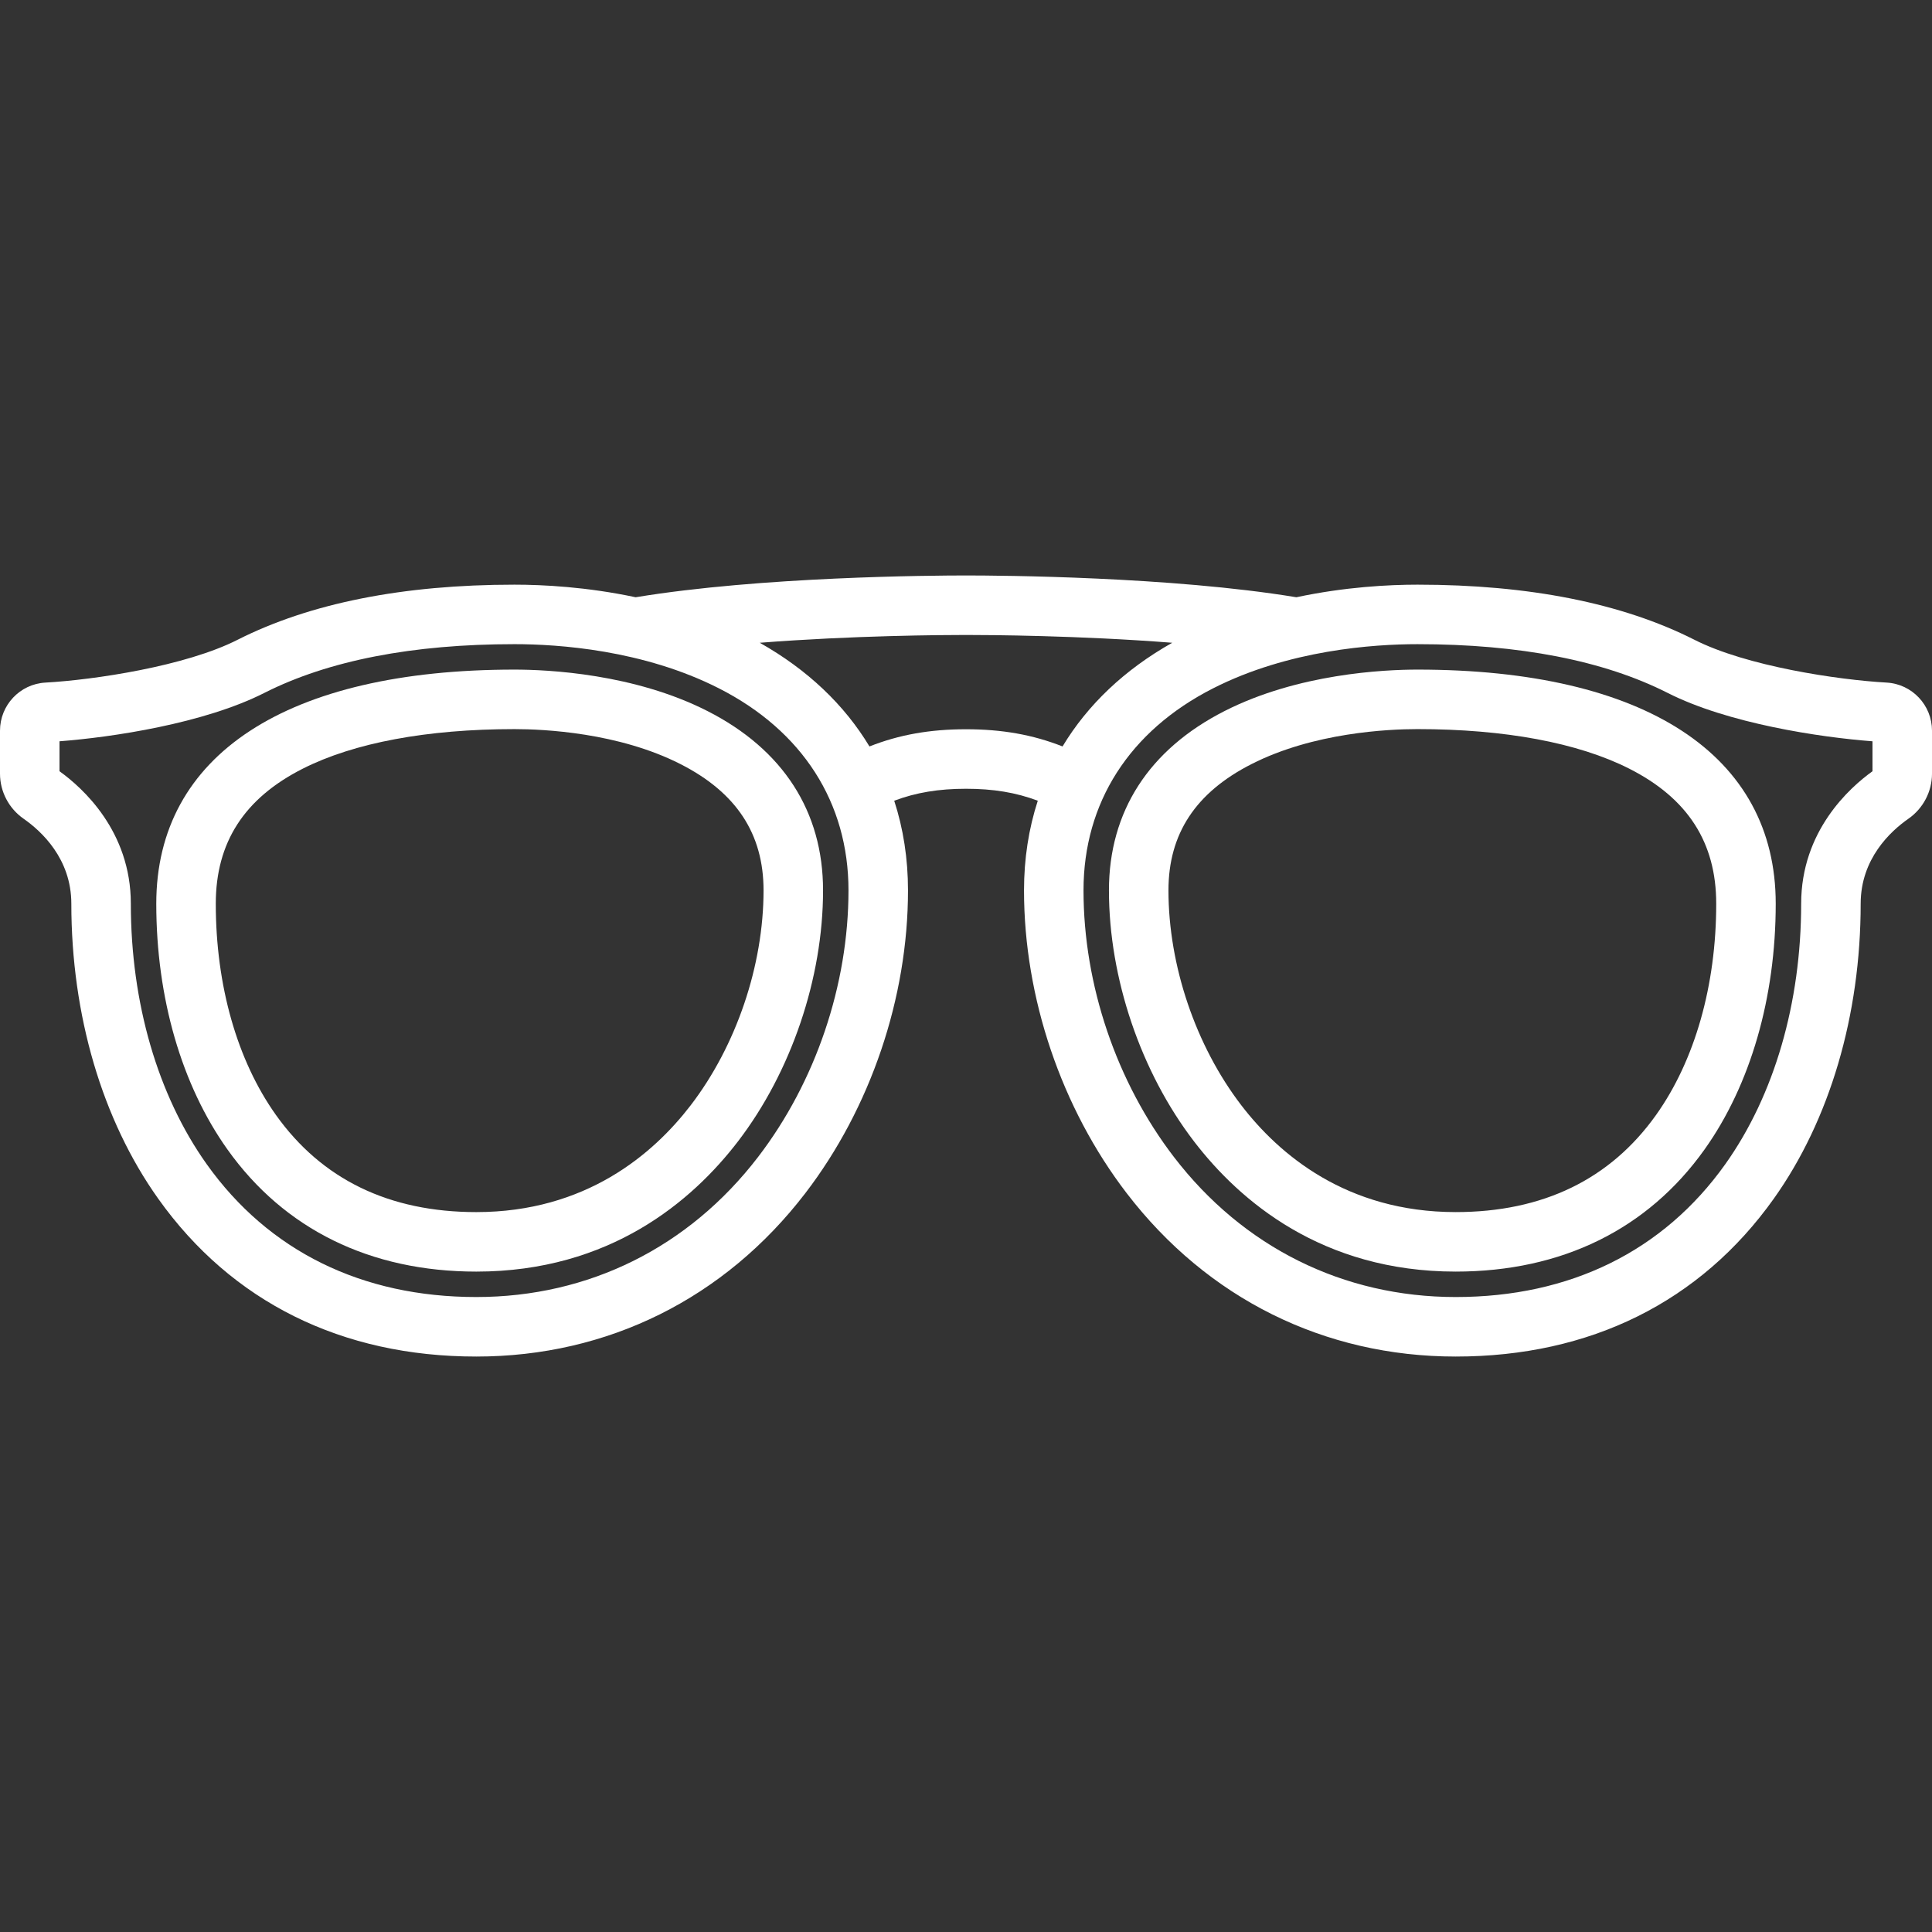
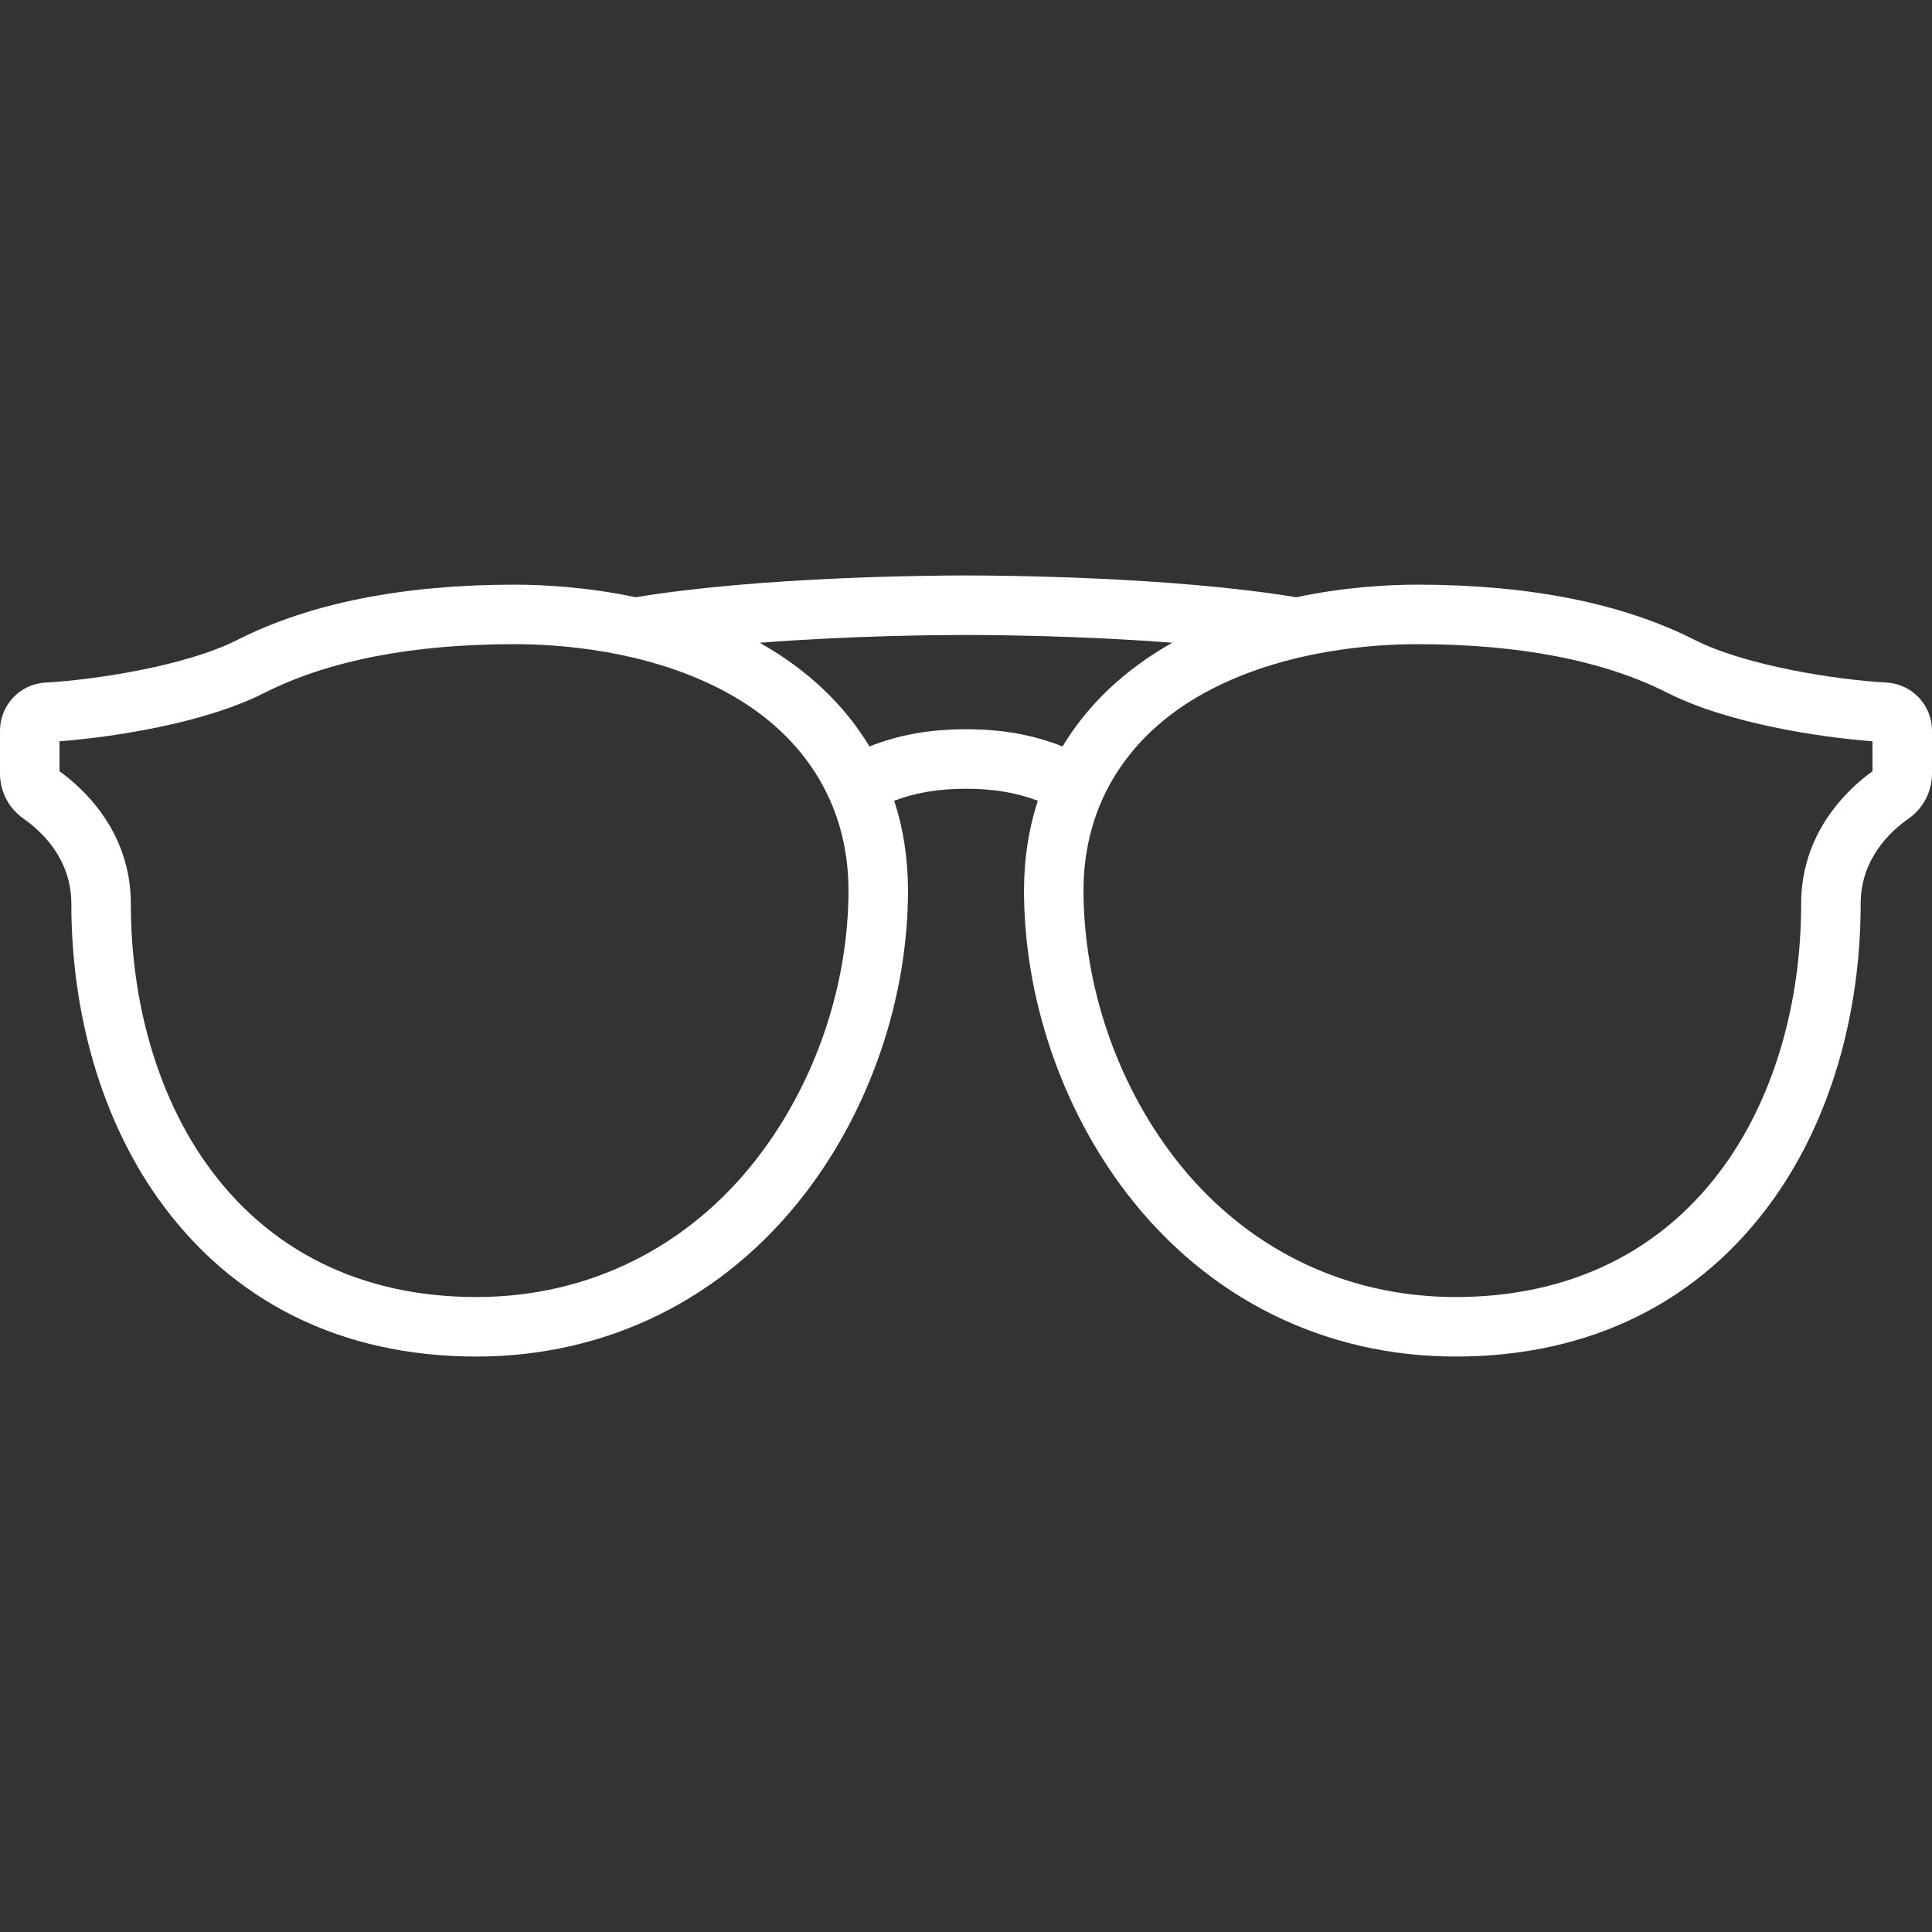
<svg xmlns="http://www.w3.org/2000/svg" fill="#ffffff" height="256px" width="256px" version="1.1" id="Layer_1" viewBox="0 0 512 512" xml:space="preserve">
  <rect x="0" y="0" width="512" height="512" fill="#333333" stroke="none" />
  <g id="SVGRepo_bgCarrier" stroke-width="0" />
  <g id="SVGRepo_tracerCarrier" stroke-linecap="round" stroke-linejoin="round" />
  <g id="SVGRepo_iconCarrier">
    <g>
      <g>
        <g>
          <path d="M499.967,180.891c-12.919-0.721-37.143-4.339-50.943-11.354c-19.148-9.686-43.834-14.596-73.372-14.596 c-7.541,0-19.183,0.588-32.101,3.336c-33.255-5.488-78.655-5.774-87.55-5.774c-8.883,0-54.289,0.286-87.549,5.775 c-12.918-2.748-24.561-3.336-32.102-3.336c-29.538,0-54.224,4.911-73.386,14.604c-13.785,7.008-38.01,10.626-50.929,11.347 C5.285,181.268,0,186.868,0,193.638v11.386c0,4.756,2.341,9.225,6.261,11.955c4.721,3.291,12.643,10.59,12.643,22.51 c0,29.553,8.179,57.319,23.032,78.186c19.478,27.362,48.626,41.824,84.291,41.824c34.81,0,65.774-15.372,87.184-43.283 c17.296-22.548,27.217-51.799,27.217-80.252c0-8.403-1.242-16.359-3.651-23.767c5.824-2.184,11.823-3.167,19.024-3.167 c7.202,0,13.199,0.983,19.024,3.167c-2.41,7.409-3.651,15.364-3.651,23.767c0,28.453,9.919,57.704,27.217,80.252 c21.41,27.912,52.373,43.283,87.184,43.283c35.665,0,64.812-14.462,84.291-41.825c14.853-20.866,23.032-48.632,23.032-78.185 c0-11.92,7.922-19.219,12.64-22.508c3.921-2.731,6.264-7.201,6.264-11.957v-11.386C512,186.868,506.714,181.268,499.967,180.891z M200.898,306.614c-18.357,23.932-44.877,37.112-74.67,37.112c-30.345,0-55.05-12.172-71.443-35.199 c-12.969-18.218-20.111-42.737-20.111-69.04c0-19.253-12.833-30.744-18.904-35.099v-7.941 c13.905-1.055,38.335-4.709,54.324-12.838c16.922-8.559,39.213-12.899,66.255-12.899c11.639,0,34.157,1.523,54.202,11.722 c22.124,11.256,34.308,30.266,34.308,53.528C224.858,261.013,216.124,286.765,200.898,306.614z M256,193.259 c-9.516,0-17.676,1.435-25.586,4.556c-6.646-11.041-16.437-20.357-29.071-27.475c24.738-1.931,48.549-2.068,54.656-2.068 c6.117,0,29.925,0.137,54.657,2.067c-12.634,7.118-22.425,16.434-29.071,27.475C273.676,194.693,265.514,193.259,256,193.259z M496.231,204.388h-0.001c-6.067,4.352-18.904,15.843-18.904,35.099c0,26.303-7.142,50.822-20.111,69.04 c-16.392,23.028-41.097,35.199-71.443,35.199c-29.794,0-56.314-13.18-74.67-37.112c-15.226-19.849-23.96-45.601-23.96-70.653 c0-23.262,12.184-42.272,34.308-53.528c20.043-10.199,42.562-11.722,54.202-11.722c27.042,0,49.333,4.34,66.241,12.891 c16.002,8.135,40.434,11.792,54.338,12.846V204.388z" />
-           <path d="M187.494,188.439c-19.492-9.918-42.26-10.988-51.145-10.988c-60.333,0-94.935,22.611-94.935,62.035 c0,24.914,6.698,48.045,18.861,65.132c15.074,21.176,37.879,32.369,65.951,32.369c35.44,0,57.26-18.747,69.323-34.474 c14.13-18.421,22.567-43.3,22.567-66.551C218.118,215.066,207.528,198.634,187.494,188.439z M183.039,292.915 c-9.904,12.911-27.8,28.303-56.811,28.303c-23.078,0-40.945-8.662-53.105-25.744c-10.278-14.439-15.938-34.321-15.938-55.986 c0-16.231,7.546-27.939,23.068-35.79c13.551-6.854,32.948-10.475,56.096-10.475c7.747,0,27.543,0.903,43.993,9.274 c14.808,7.534,22.006,18.481,22.006,33.467C202.348,255.862,195.13,277.153,183.039,292.915z" />
-           <path d="M324.506,188.439c-20.035,10.194-30.624,26.627-30.624,47.522c0,23.251,8.436,48.13,22.567,66.551 c12.064,15.727,33.884,34.474,69.324,34.474c28.072,0,50.879-11.192,65.951-32.369c12.163-17.086,18.862-40.216,18.862-65.131 c0-39.425-34.602-62.035-94.935-62.035C366.766,177.451,343.998,178.522,324.506,188.439z M454.815,239.486 c0,21.665-5.66,41.547-15.938,55.986c-12.16,17.083-30.027,25.744-53.105,25.744c-29.011,0-46.907-15.391-56.811-28.303 c-12.09-15.761-19.309-37.053-19.309-56.952c0-14.986,7.198-25.933,22.006-33.467c16.449-8.371,36.245-9.274,43.993-9.274 c23.148,0,42.547,3.623,56.096,10.475C447.269,211.548,454.815,223.255,454.815,239.486z" />
        </g>
      </g>
    </g>
  </g>
</svg>